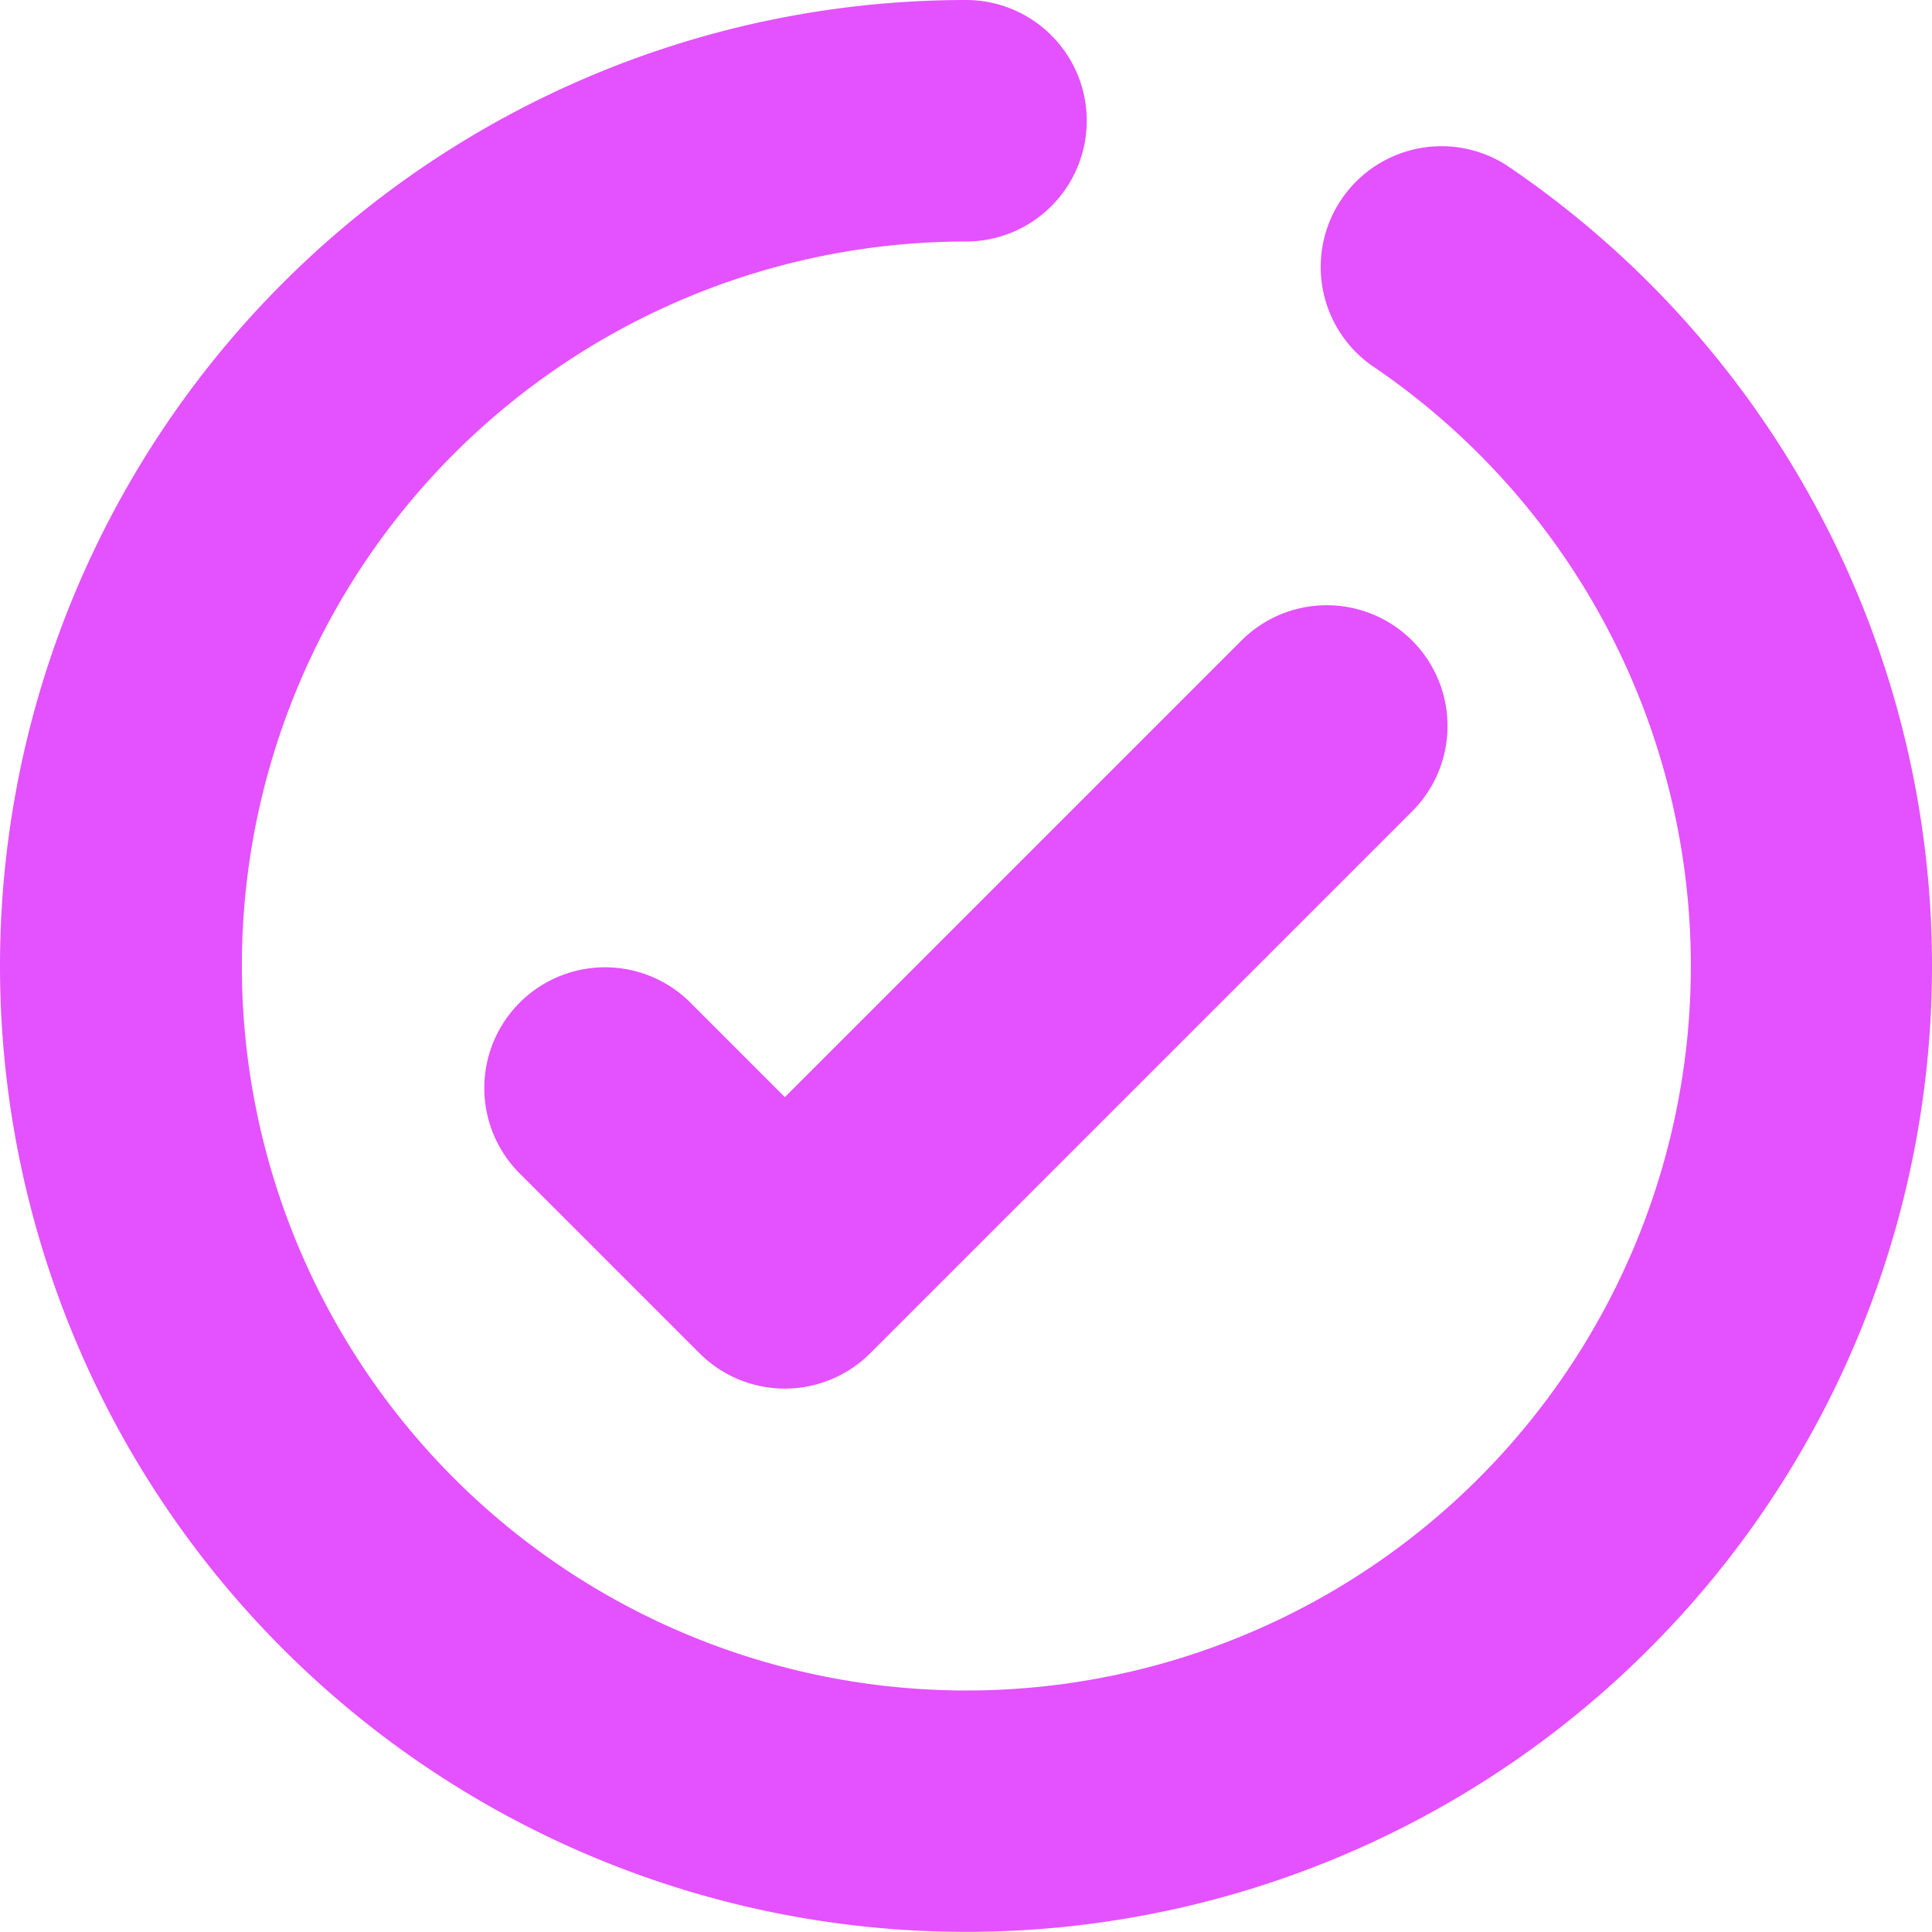
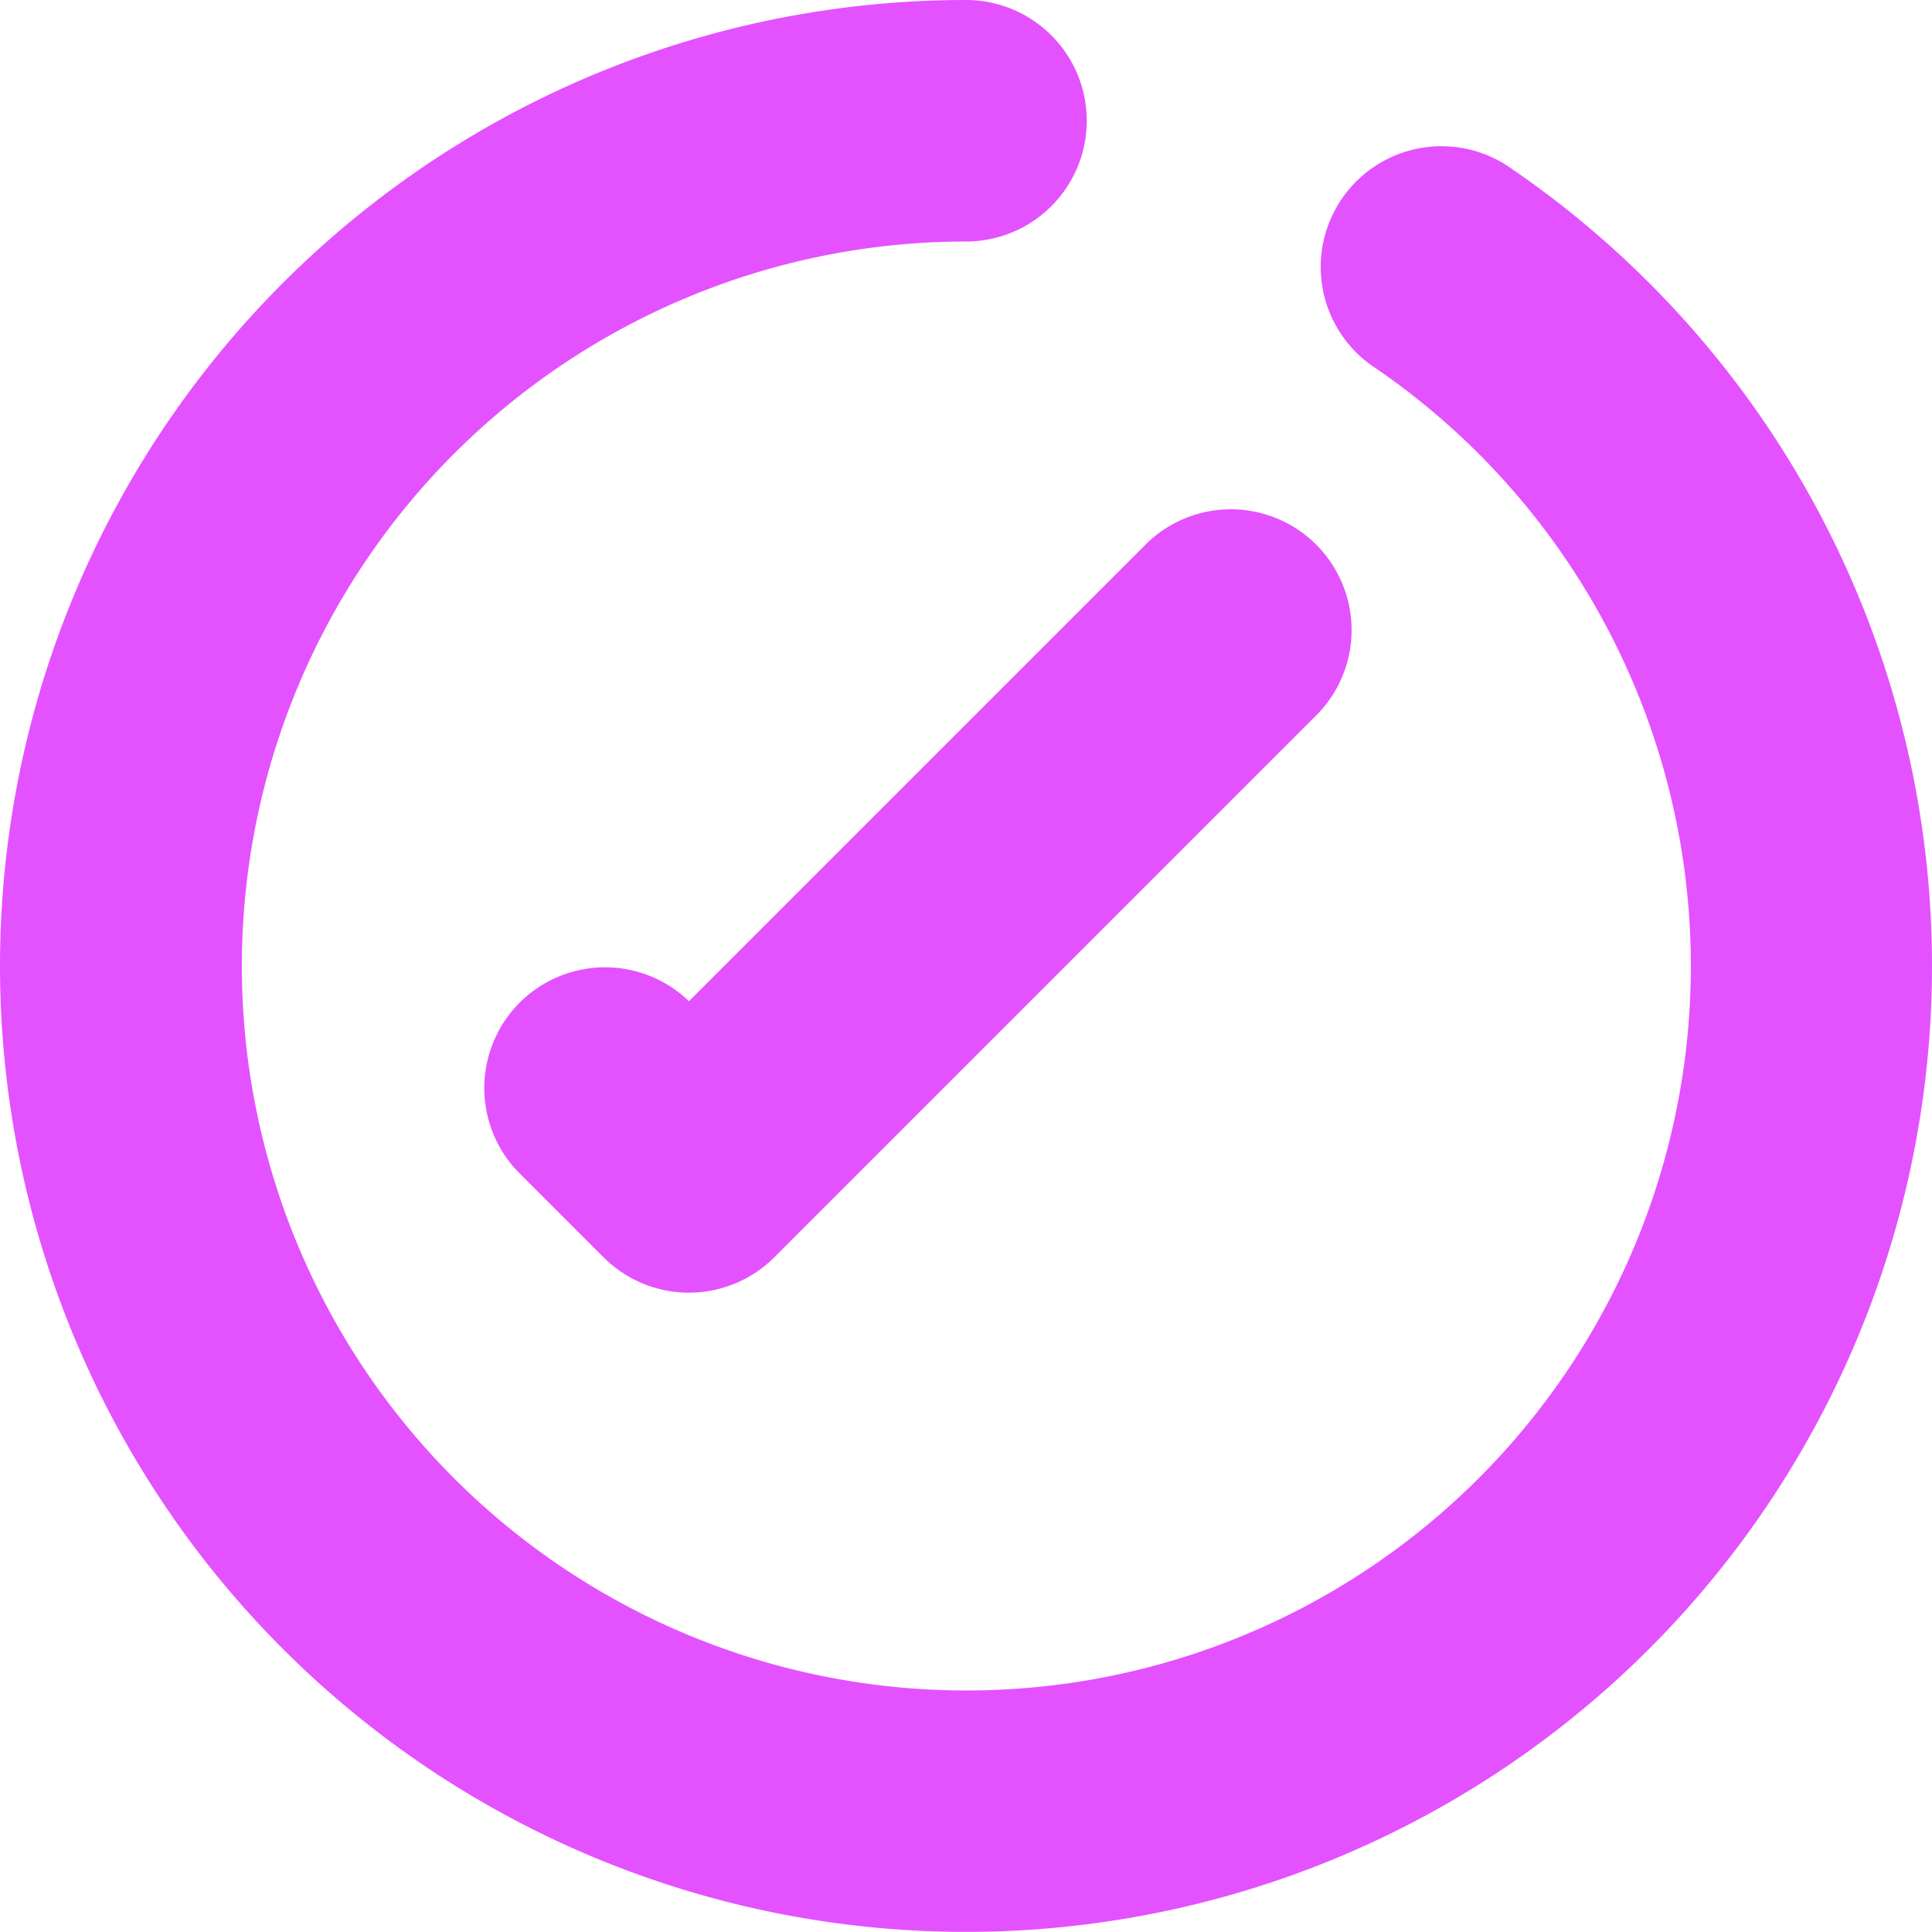
<svg xmlns="http://www.w3.org/2000/svg" width="32" height="32" viewBox="0 0 32 32">
  <defs>
    <style>.a{fill:#e451ff;}</style>
  </defs>
-   <path class="a" d="M0,16A16,16,0,0,1,16,0a2,2,0,0,1,0,4,12,12,0,1,0,6.708,2.046,2,2,0,0,1,2.24-3.312A16,16,0,1,1,0,16Zm11.583,6.411-3-3a2,2,0,0,1,2.828-2.828L13,18.172l7.586-7.586a2,2,0,0,1,2.828,2.828l-9,9a2,2,0,0,1-2.828,0Z" />
+   <path class="a" d="M0,16A16,16,0,0,1,16,0a2,2,0,0,1,0,4,12,12,0,1,0,6.708,2.046,2,2,0,0,1,2.24-3.312A16,16,0,1,1,0,16Zm11.583,6.411-3-3a2,2,0,0,1,2.828-2.828l7.586-7.586a2,2,0,0,1,2.828,2.828l-9,9a2,2,0,0,1-2.828,0Z" />
</svg>